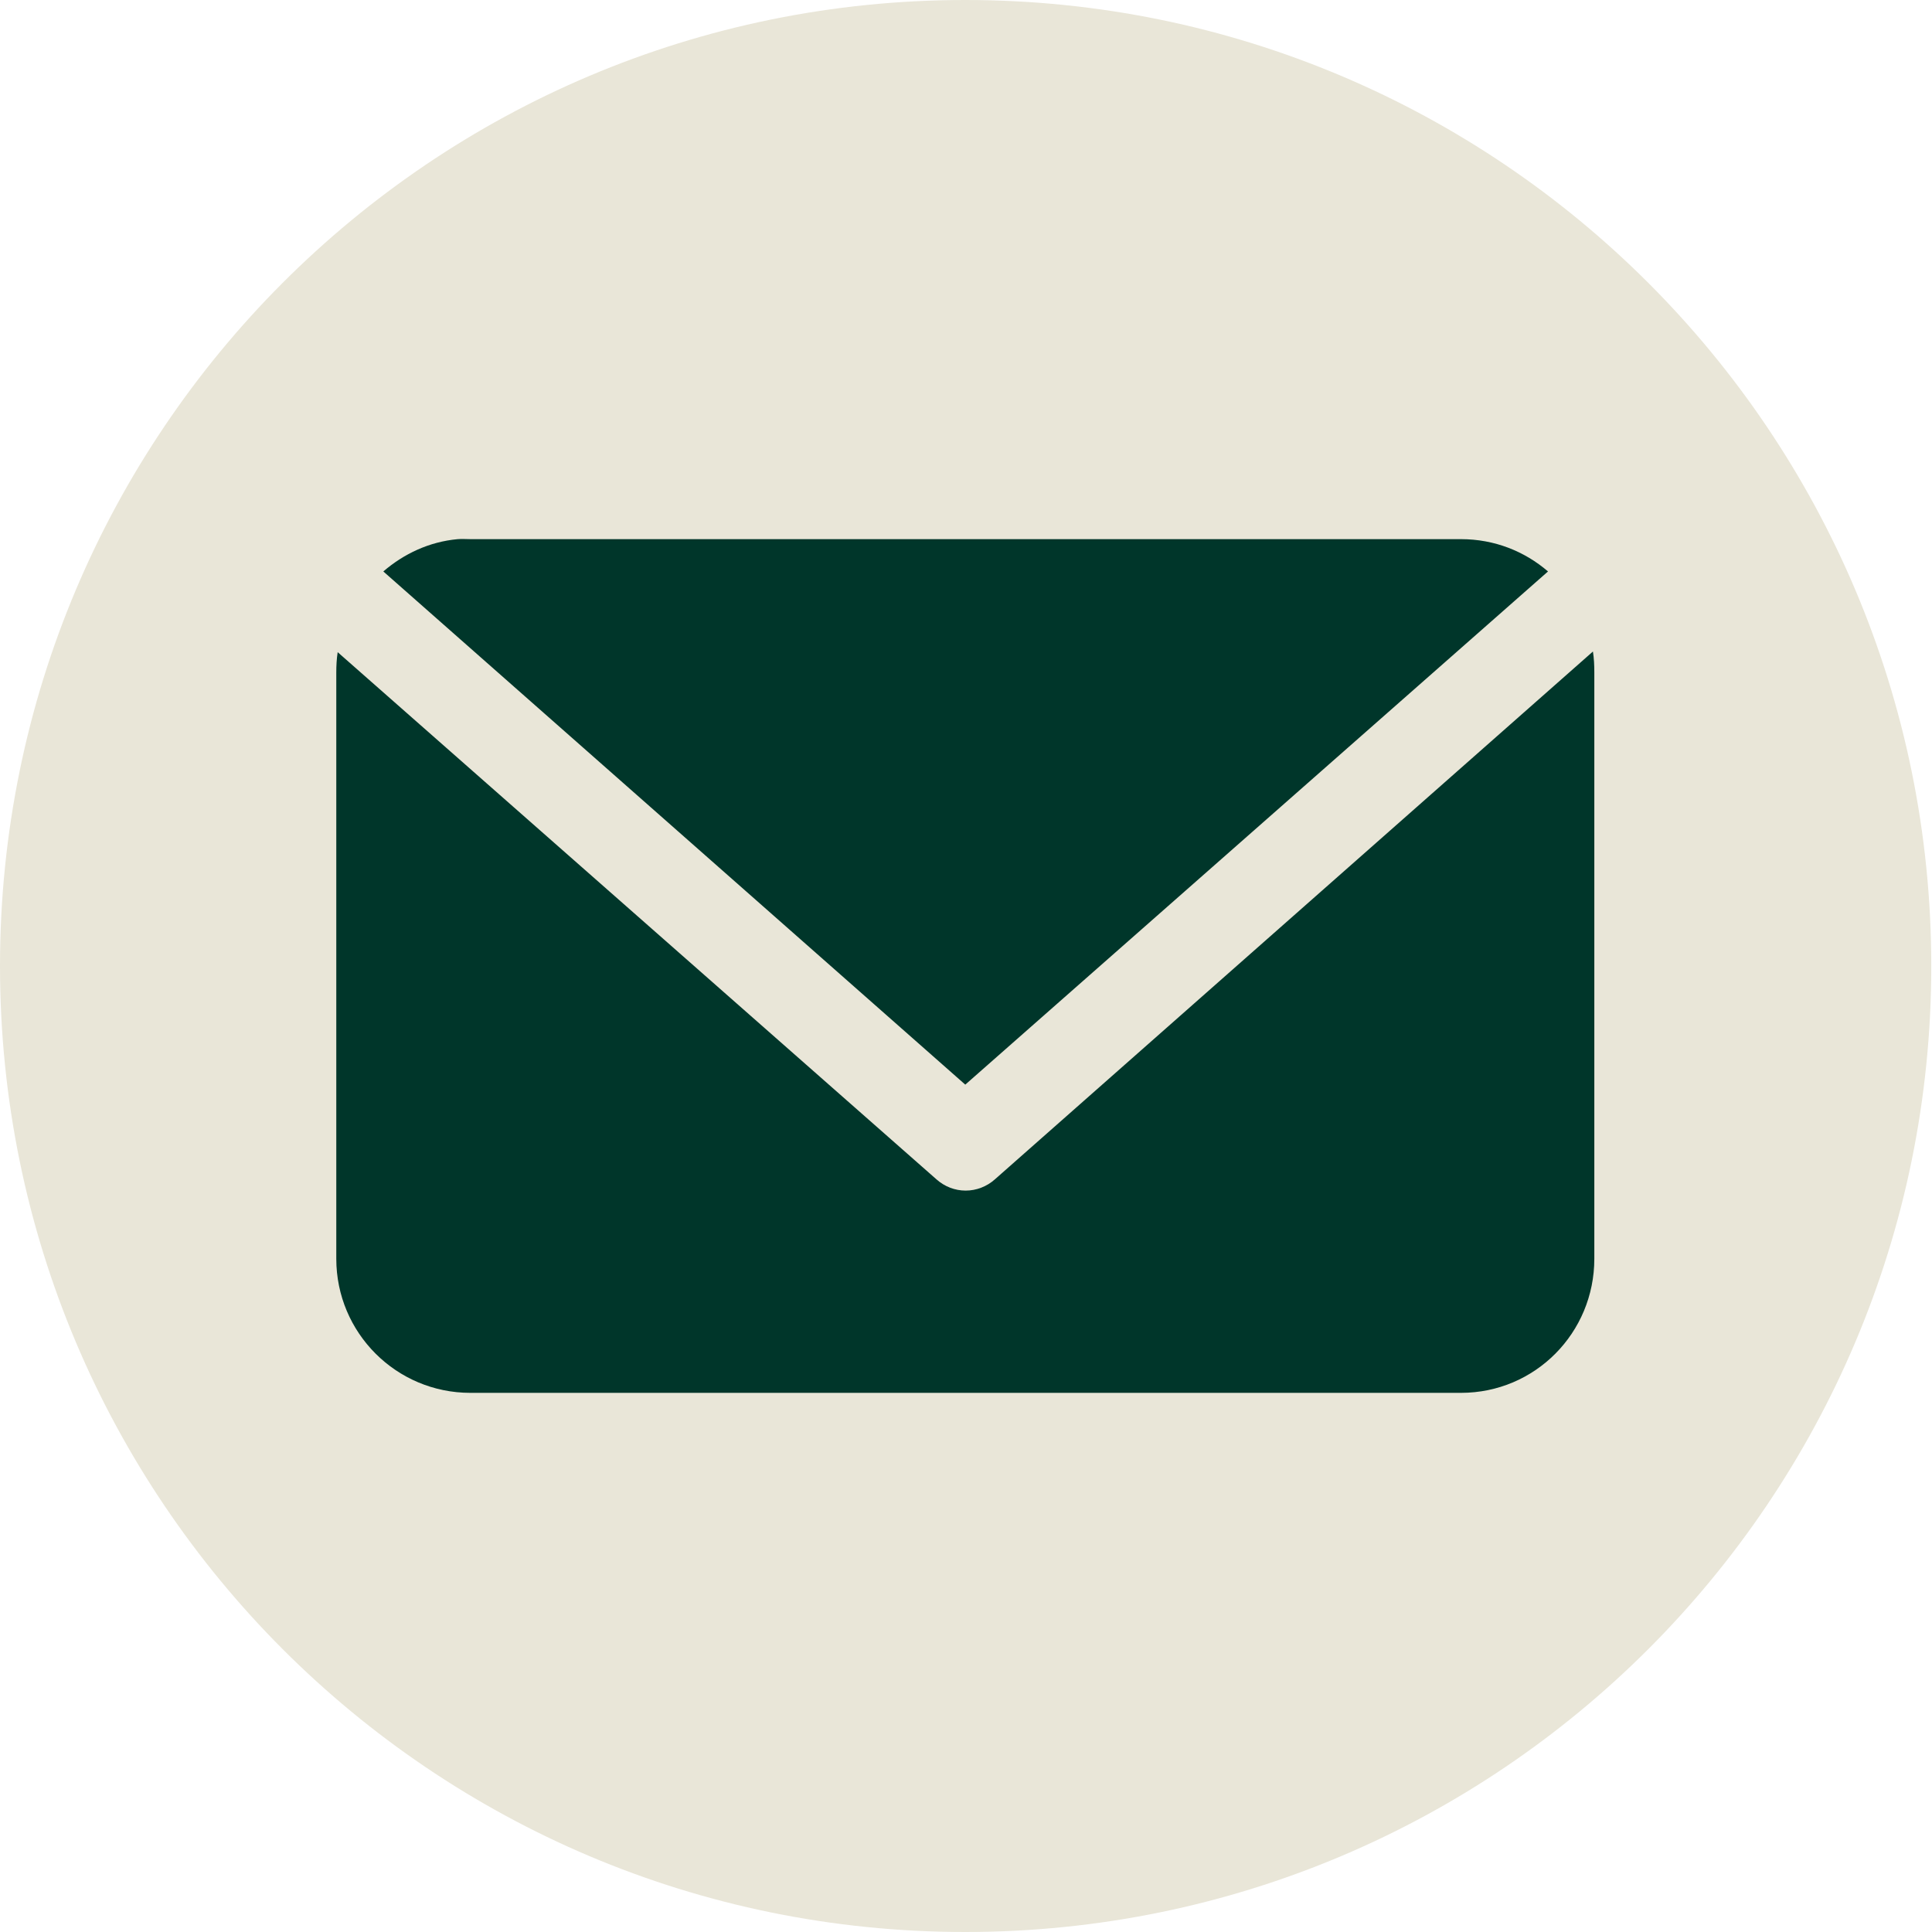
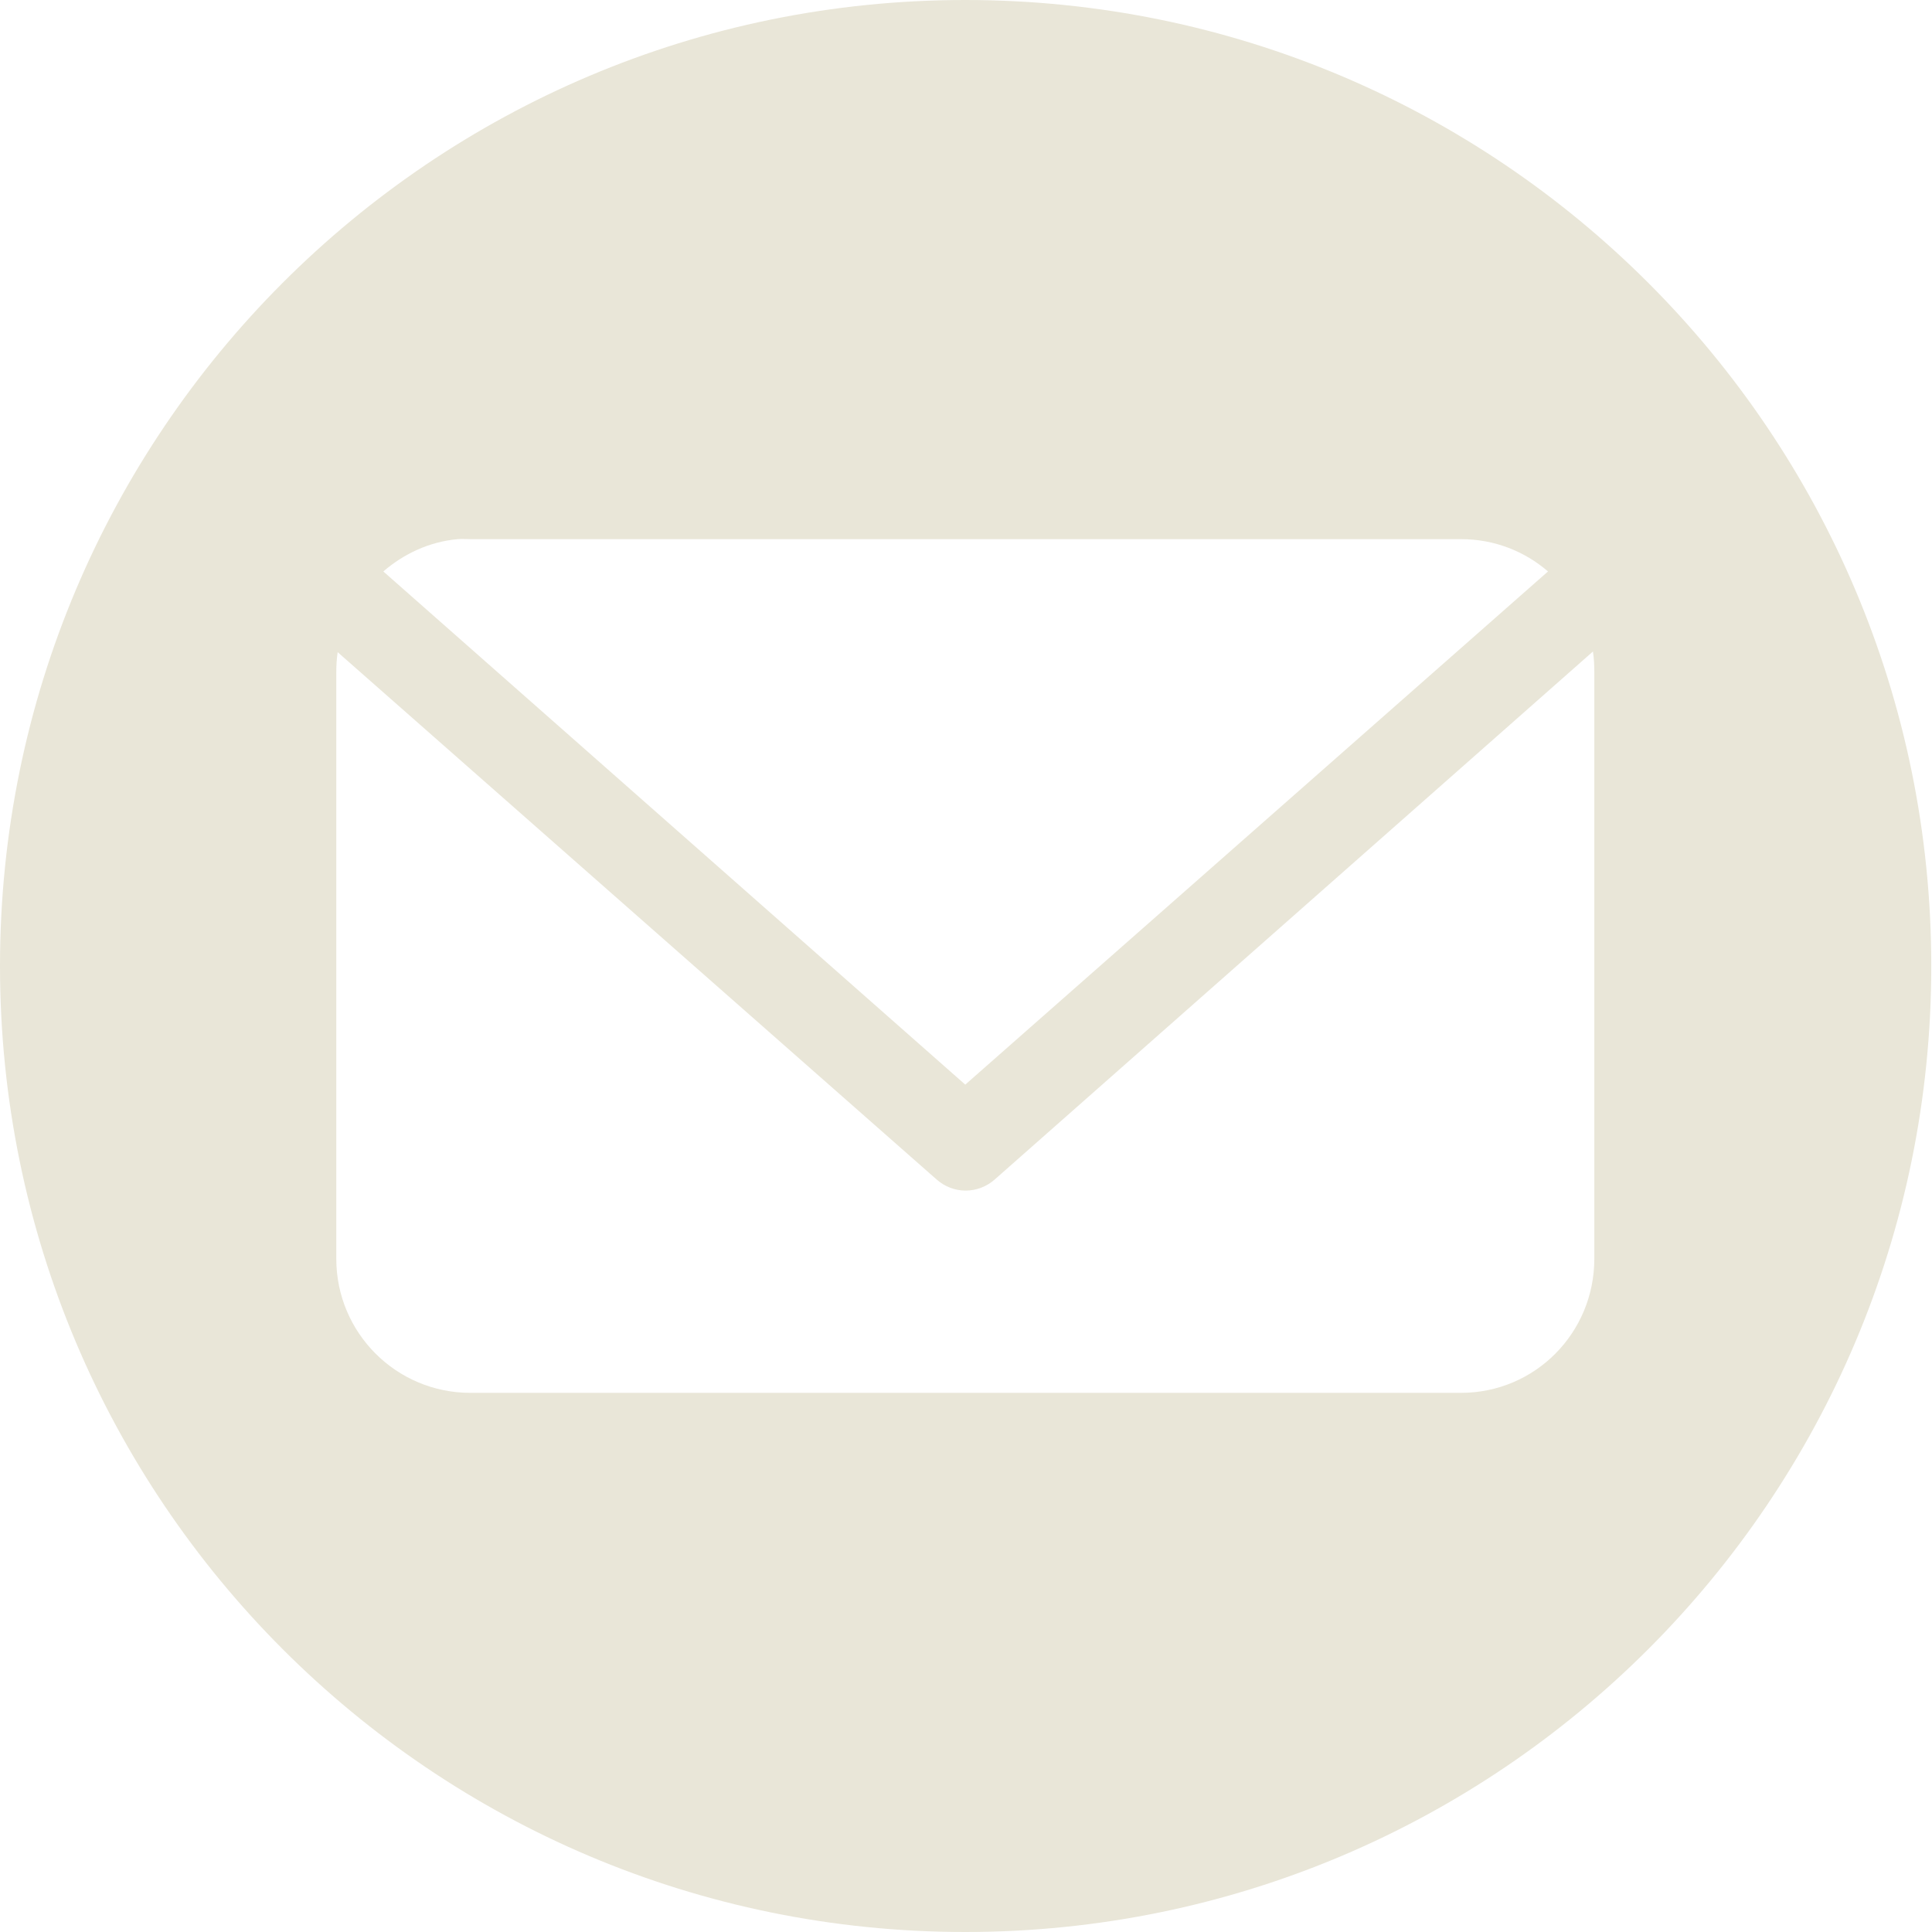
<svg xmlns="http://www.w3.org/2000/svg" width="32" height="32" viewBox="0 0 32 32" fill="none">
-   <circle cx="16" cy="16" r="15" fill="#00362A" />
-   <path d="M15.988 0C7.152 0 0 7.163 0 16C0 24.837 7.152 32 15.988 32C24.825 32 31.988 24.837 31.988 16C31.988 7.163 24.825 0 15.988 0ZM7.581 8.93C7.649 8.924 7.721 8.93 7.791 8.93H24.198C24.753 8.93 25.252 9.131 25.64 9.465L15.988 17.965L6.349 9.465C6.688 9.173 7.109 8.973 7.581 8.93ZM26.384 10.791C26.402 10.907 26.407 11.018 26.407 11.139V20.849C26.407 22.076 25.426 23.07 24.198 23.07H7.791C6.563 23.07 5.57 22.076 5.57 20.849V11.139C5.57 11.022 5.576 10.915 5.593 10.802L15.512 19.535C15.646 19.654 15.817 19.72 15.994 19.72C16.171 19.72 16.343 19.654 16.477 19.535L26.384 10.791Z" fill="#E9E6D8" />
+   <path d="M15.988 0C7.152 0 0 7.163 0 16C0 24.837 7.152 32 15.988 32C24.825 32 31.988 24.837 31.988 16C31.988 7.163 24.825 0 15.988 0M7.581 8.93C7.649 8.924 7.721 8.93 7.791 8.93H24.198C24.753 8.93 25.252 9.131 25.64 9.465L15.988 17.965L6.349 9.465C6.688 9.173 7.109 8.973 7.581 8.93ZM26.384 10.791C26.402 10.907 26.407 11.018 26.407 11.139V20.849C26.407 22.076 25.426 23.07 24.198 23.07H7.791C6.563 23.07 5.57 22.076 5.57 20.849V11.139C5.57 11.022 5.576 10.915 5.593 10.802L15.512 19.535C15.646 19.654 15.817 19.72 15.994 19.72C16.171 19.72 16.343 19.654 16.477 19.535L26.384 10.791Z" fill="#E9E6D8" />
</svg>